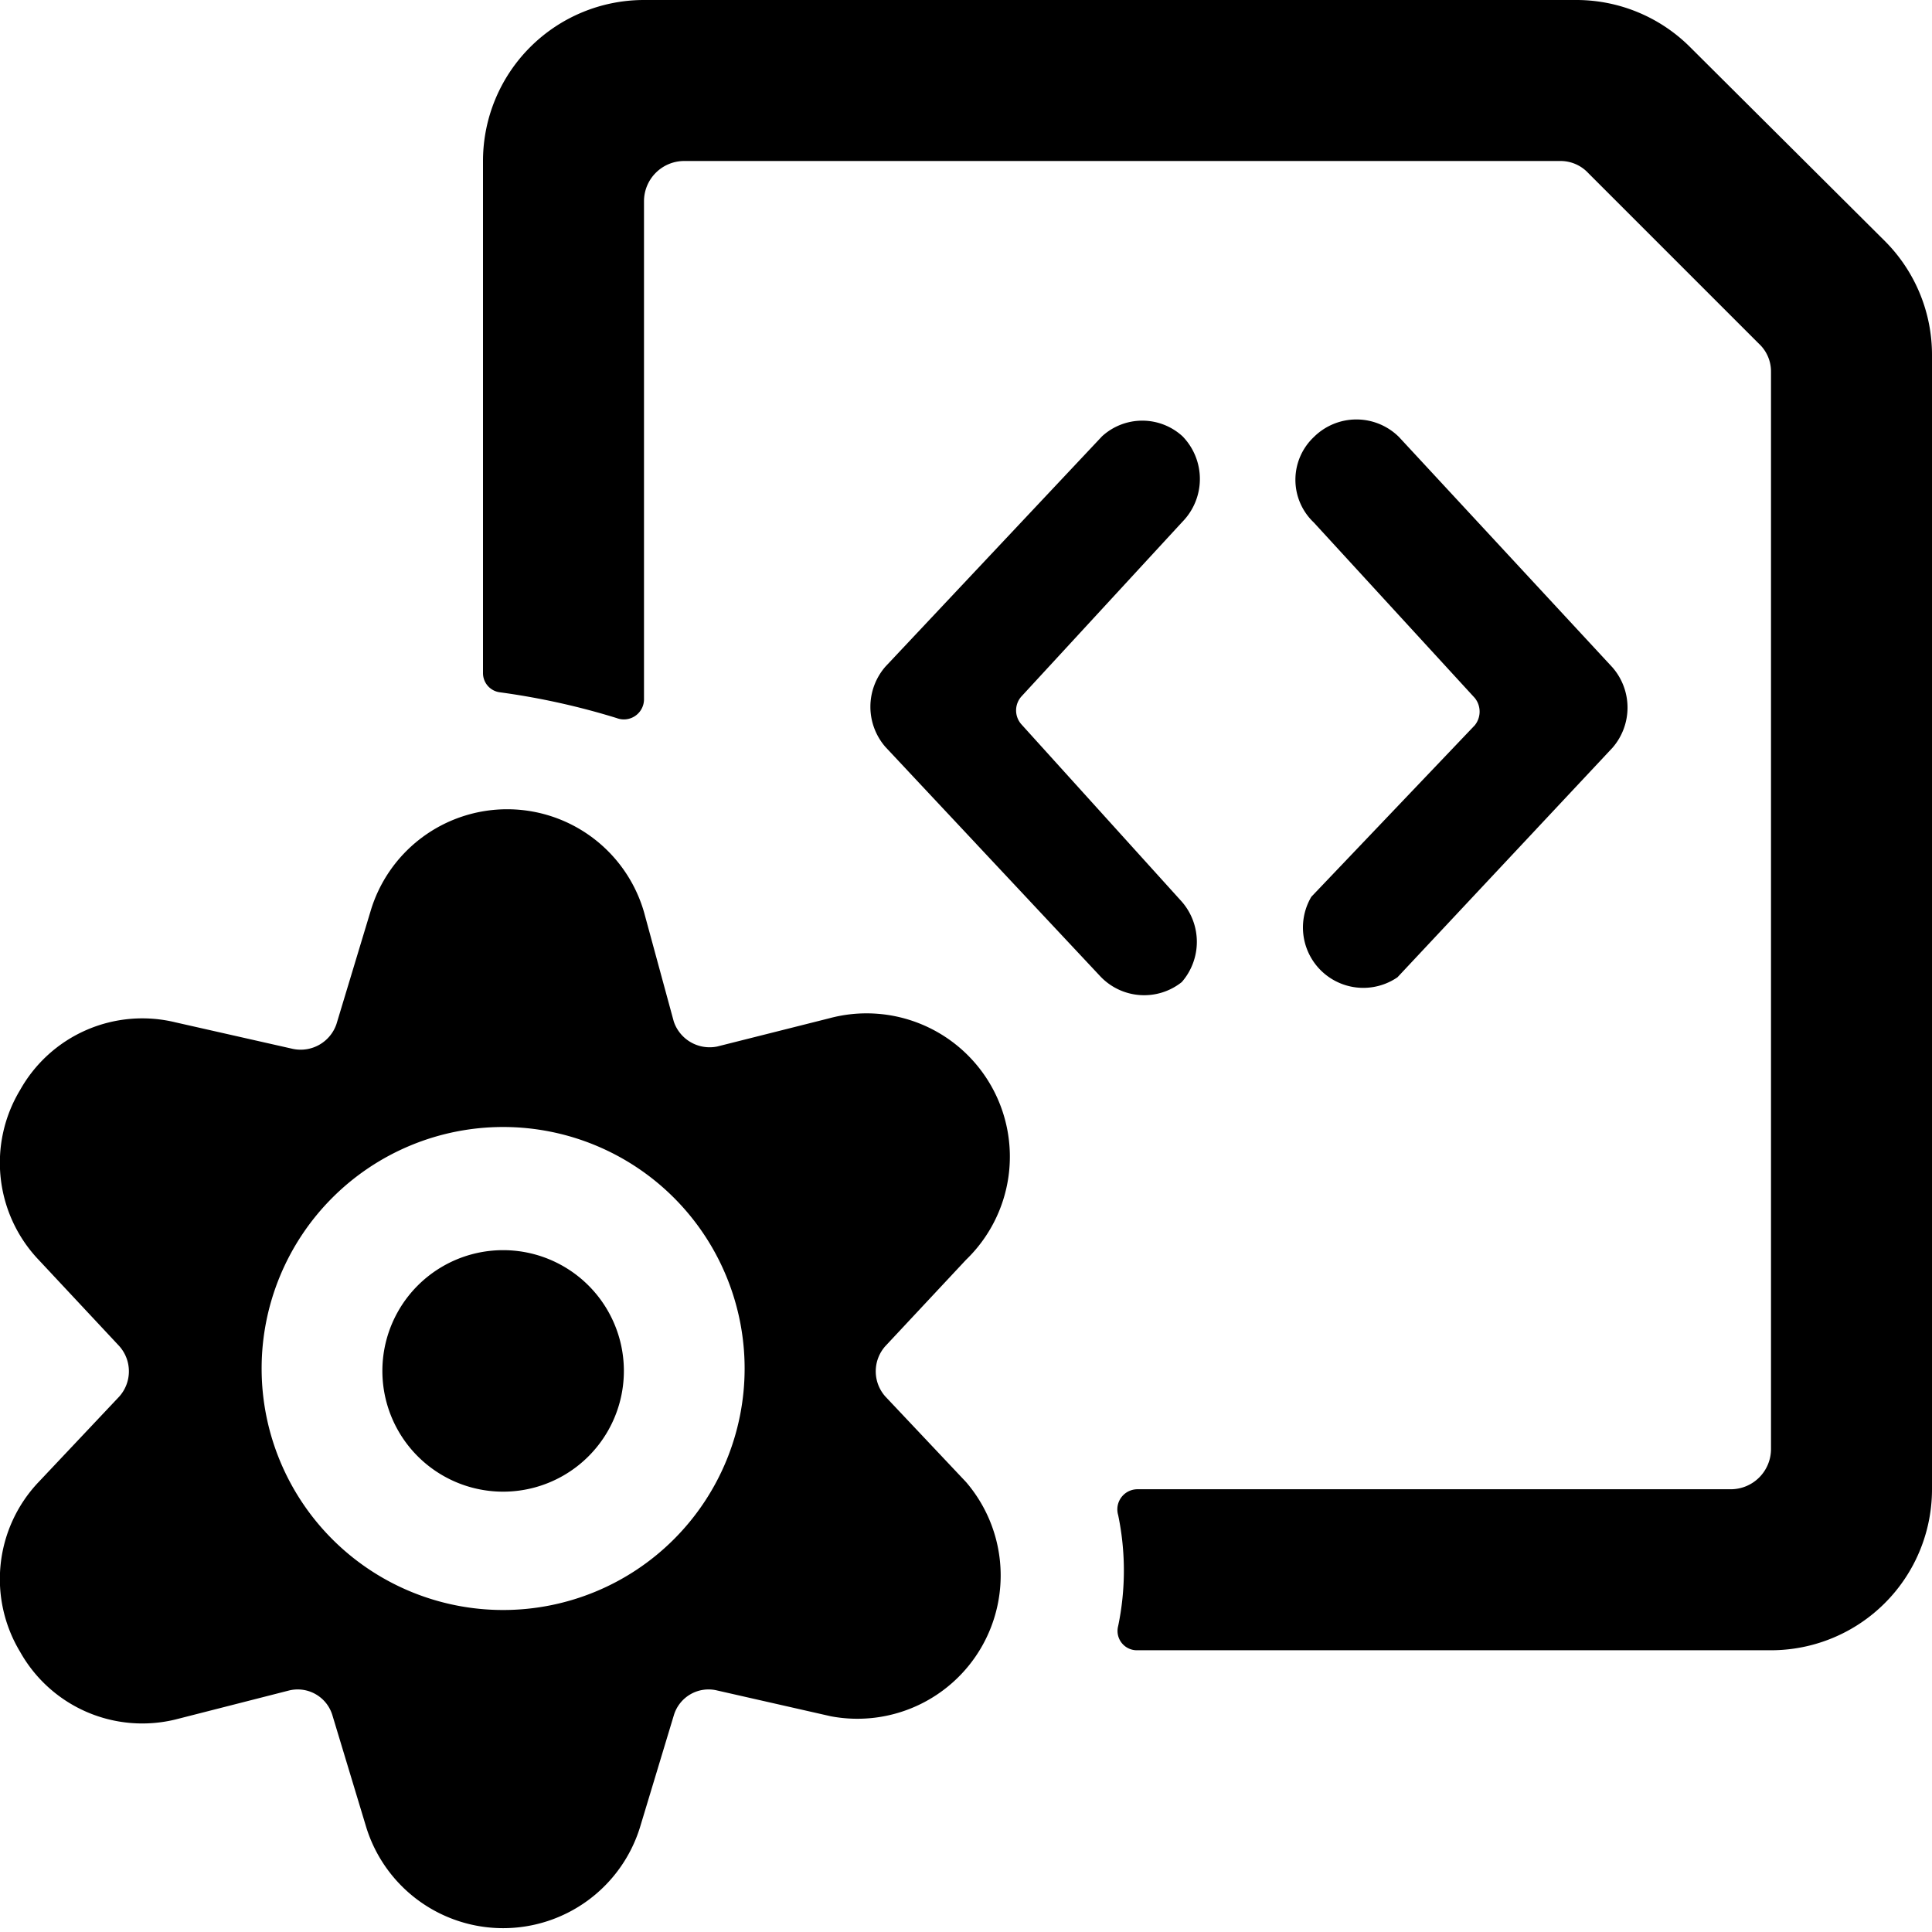
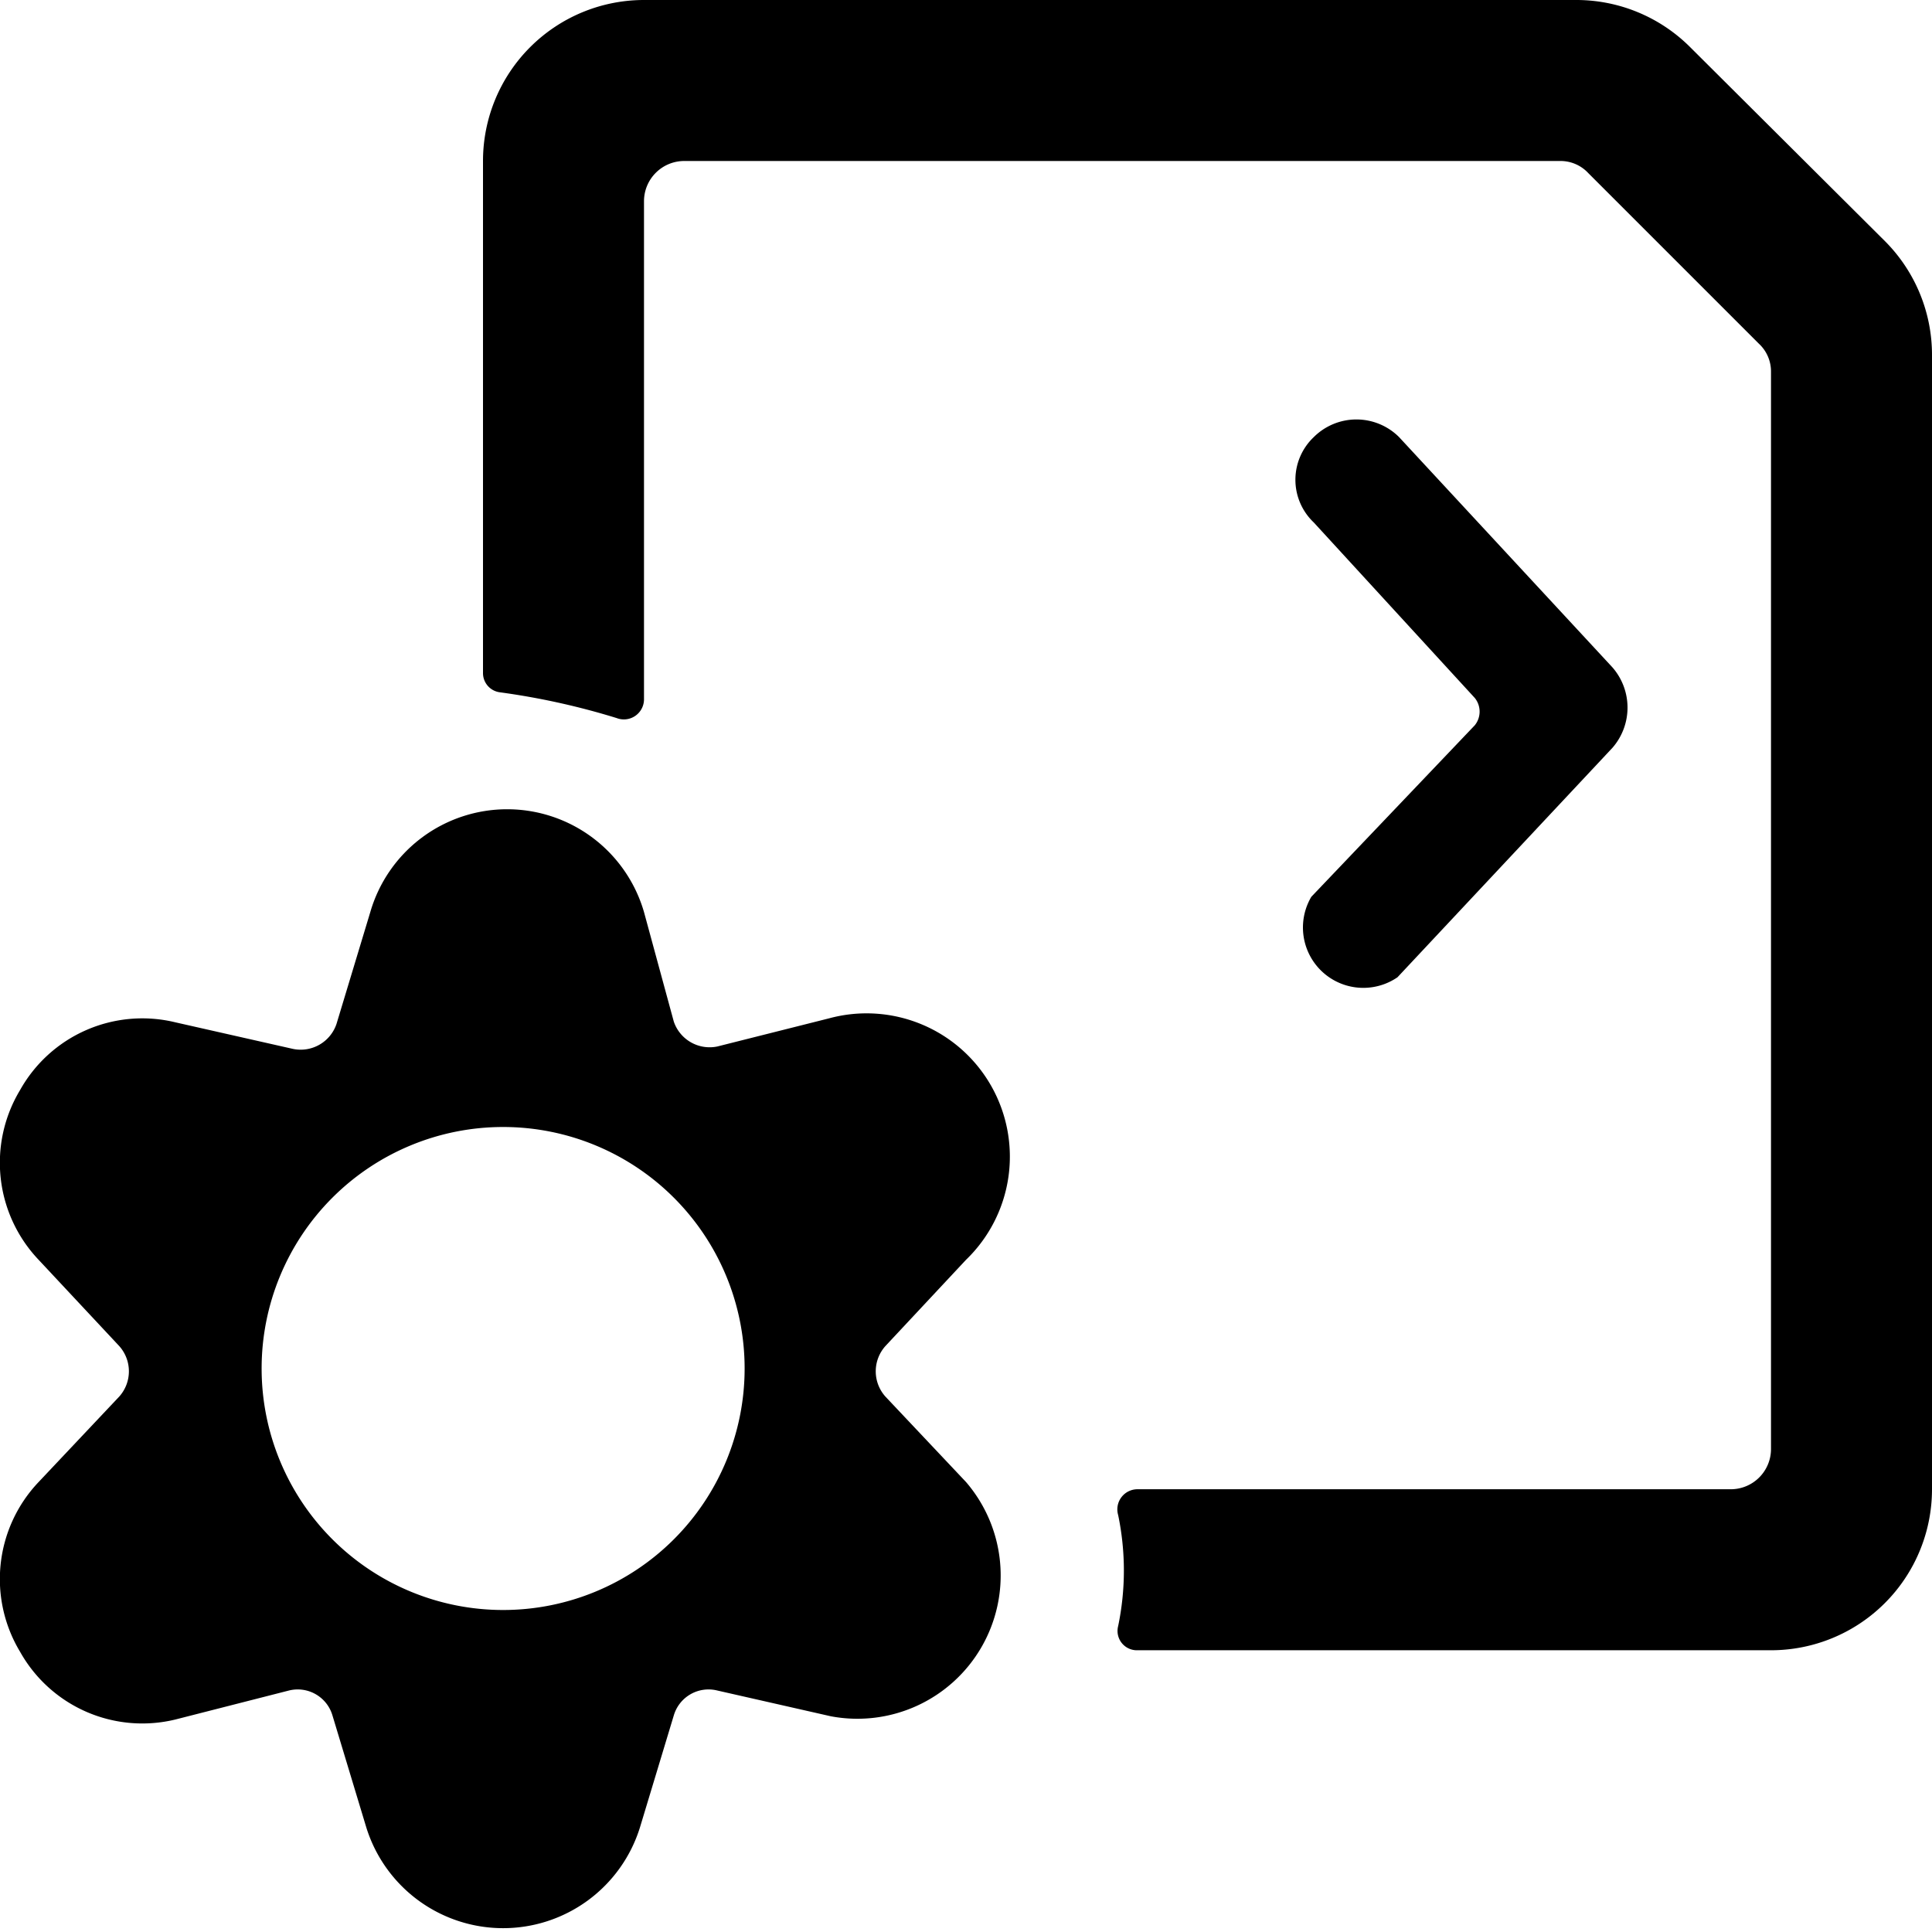
<svg xmlns="http://www.w3.org/2000/svg" viewBox="0 0 24 24">
  <g>
-     <path d="M14.68 12.2a0.76 0.76 0 0 0 0 -1L12.69 9a0.26 0.26 0 0 1 0 -0.35l2 -2.17a0.76 0.76 0 0 0 0 -1.06 0.74 0.74 0 0 0 -1 0L11 8.28a0.76 0.76 0 0 0 0 1l2.67 2.85a0.75 0.75 0 0 0 1.01 0.07Z" fill="#000000" stroke-width="1" />
    <path d="M16.29 11.14a0.75 0.75 0 0 0 1.07 1l2.67 -2.85a0.76 0.76 0 0 0 0 -1l-2.65 -2.86a0.75 0.75 0 0 0 -1.06 0 0.73 0.73 0 0 0 0 1.06l2 2.18a0.27 0.27 0 0 1 0 0.34Z" fill="#000000" stroke-width="1" />
    <path d="M23.42 3 21 0.59A2 2 0 0 0 19.59 0H8a2 2 0 0 0 -2 2v6.36a0.24 0.24 0 0 0 0.21 0.24 9 9 0 0 1 1.45 0.32 0.25 0.25 0 0 0 0.34 -0.23V2.5a0.5 0.5 0 0 1 0.5 -0.5h10.88a0.47 0.47 0 0 1 0.35 0.15l2.12 2.12a0.47 0.47 0 0 1 0.15 0.35V18a0.5 0.5 0 0 1 -0.5 0.5h-7.37a0.25 0.25 0 0 0 -0.24 0.32 3.38 3.38 0 0 1 0 1.38 0.24 0.24 0 0 0 0.24 0.3H22a2 2 0 0 0 2 -2V4.42A2 2 0 0 0 23.42 3Z" fill="#000000" stroke-width="1" />
-     <path d="M4.75 17.03a1.5 1.5 0 1 0 3 0 1.5 1.5 0 1 0 -3 0" fill="#000000" stroke-width="1" />
    <path d="M12 15.65a1.78 1.78 0 0 0 -1.7 -3L8.91 13a0.47 0.47 0 0 1 -0.54 -0.31L8 11.33a1.77 1.77 0 0 0 -3.4 0l-0.42 1.39a0.47 0.47 0 0 1 -0.54 0.31l-1.46 -0.33a1.74 1.74 0 0 0 -1.93 0.84 1.75 1.75 0 0 0 0.23 2.11l1 1.07a0.47 0.47 0 0 1 0 0.63l-1 1.06a1.75 1.75 0 0 0 -0.23 2.11 1.74 1.74 0 0 0 1.93 0.84L3.59 21a0.45 0.45 0 0 1 0.54 0.31l0.42 1.39a1.78 1.78 0 0 0 3.4 0l0.42 -1.39a0.45 0.45 0 0 1 0.54 -0.31l1.41 0.32A1.78 1.78 0 0 0 12 18.41l-1 -1.06a0.47 0.47 0 0 1 0 -0.63ZM6.25 20a3 3 0 1 1 3 -3 3 3 0 0 1 -3 3Z" fill="#000000" stroke-width="1" />
  </g>
</svg>